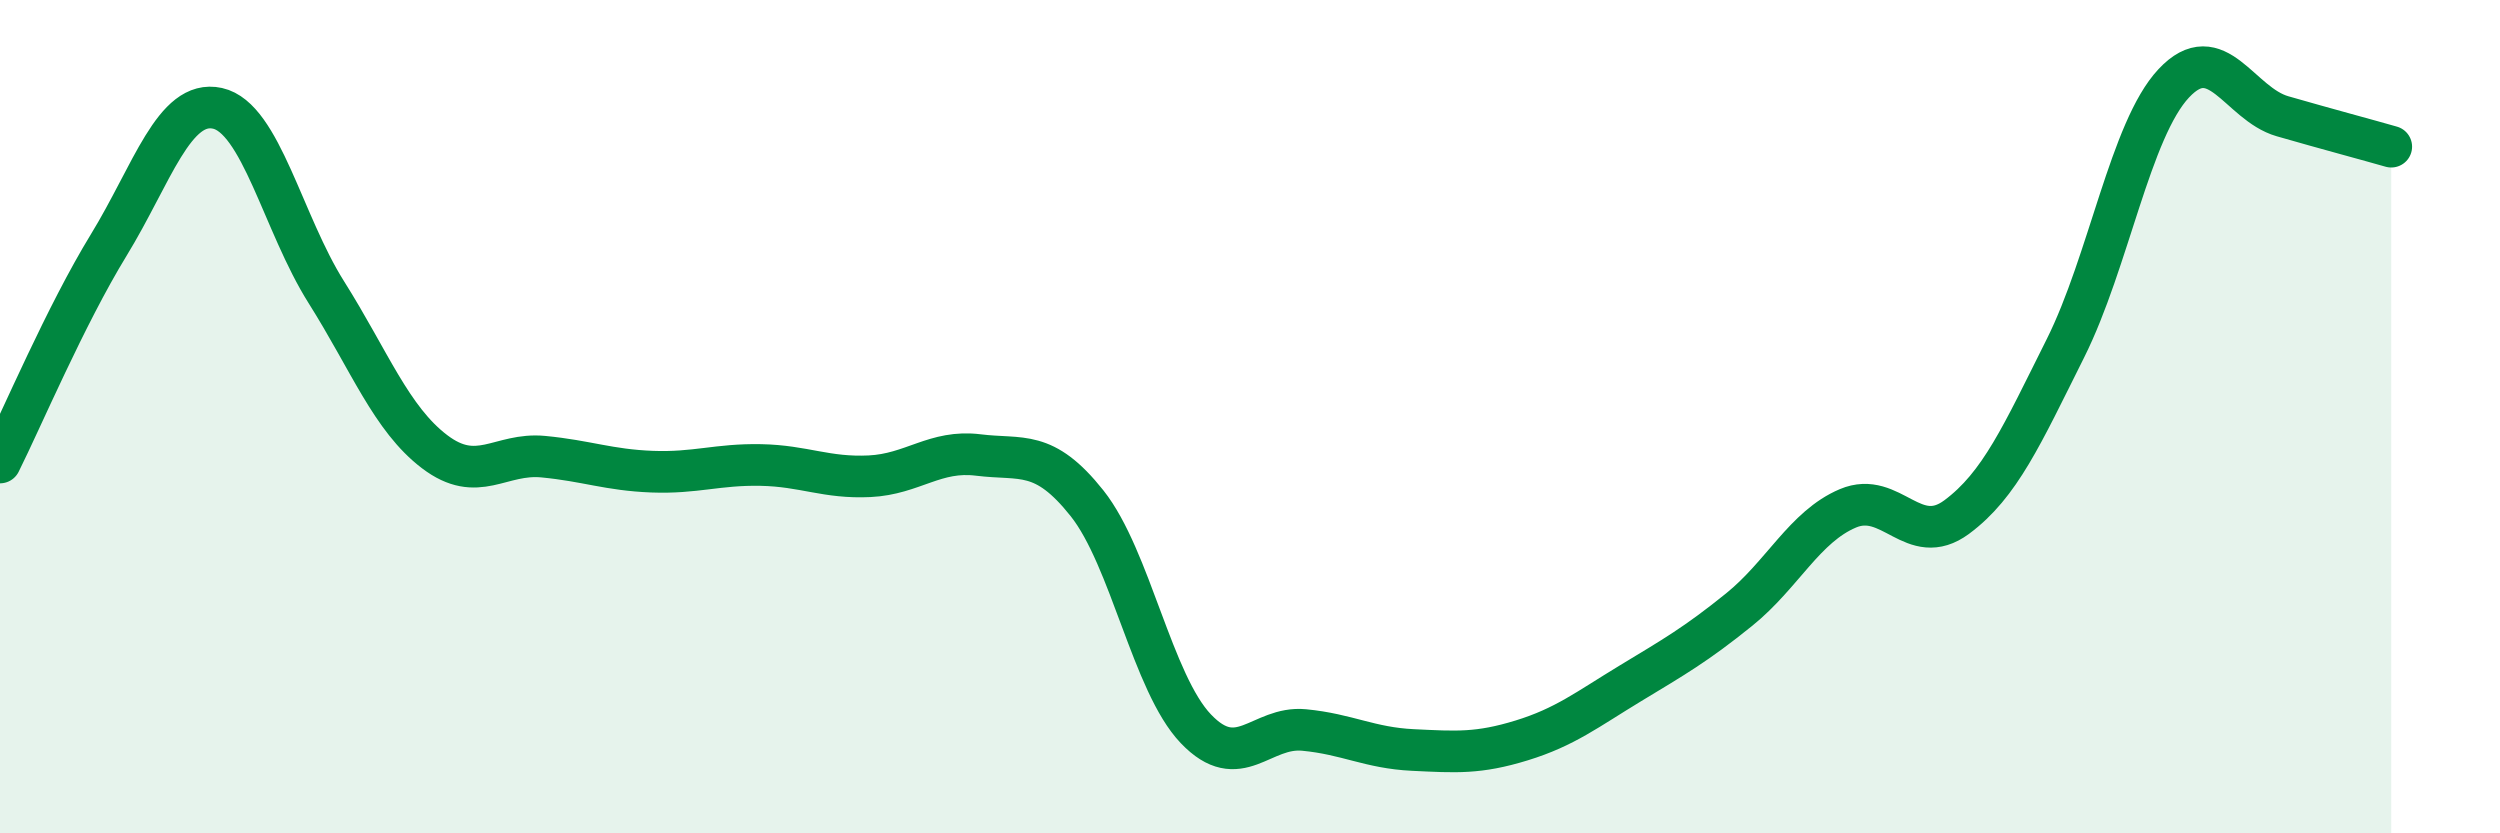
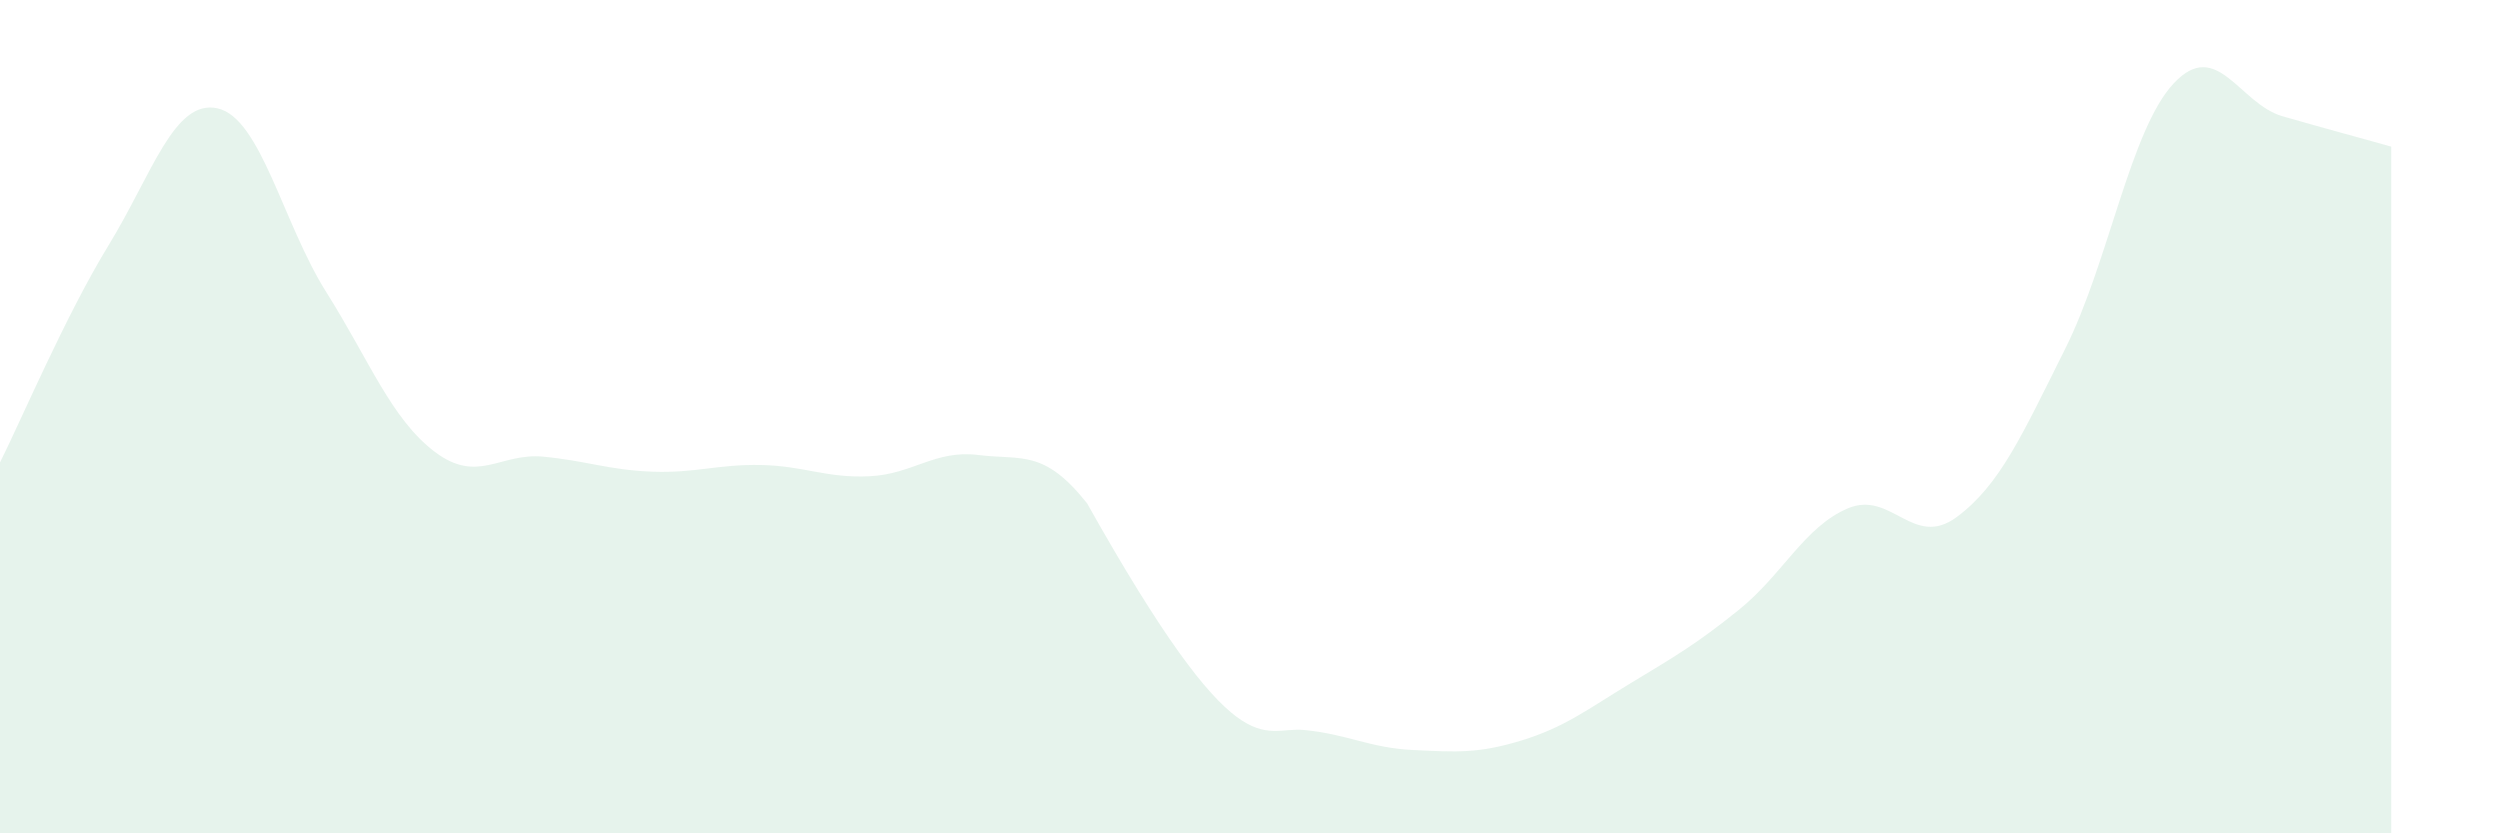
<svg xmlns="http://www.w3.org/2000/svg" width="60" height="20" viewBox="0 0 60 20">
-   <path d="M 0,11.1 C 0.52,10.06 1.57,7.58 2.61,5.88 C 3.65,4.18 4.18,2.37 5.22,2.6 C 6.26,2.83 6.79,5.36 7.83,7.01 C 8.87,8.66 9.39,10.05 10.43,10.84 C 11.47,11.63 12,10.86 13.04,10.96 C 14.08,11.06 14.61,11.28 15.65,11.32 C 16.69,11.36 17.22,11.14 18.26,11.16 C 19.3,11.18 19.83,11.48 20.87,11.43 C 21.91,11.38 22.44,10.79 23.48,10.92 C 24.52,11.05 25.05,10.77 26.09,12.08 C 27.13,13.39 27.66,16.4 28.7,17.49 C 29.74,18.58 30.26,17.42 31.3,17.52 C 32.34,17.62 32.87,17.95 33.91,18 C 34.95,18.05 35.48,18.09 36.52,17.77 C 37.56,17.45 38.09,17.03 39.13,16.4 C 40.17,15.77 40.7,15.47 41.74,14.63 C 42.78,13.79 43.31,12.64 44.35,12.2 C 45.39,11.76 45.92,13.18 46.96,12.41 C 48,11.64 48.53,10.44 49.57,8.36 C 50.61,6.28 51.13,3.11 52.17,2 C 53.21,0.89 53.74,2.49 54.78,2.79 C 55.82,3.09 56.87,3.37 57.39,3.52L57.39 20L0 20Z" fill="#008740" opacity="0.1" stroke-linecap="round" stroke-linejoin="round" />
-   <path d="M 0,11.1 C 0.52,10.06 1.57,7.58 2.61,5.88 C 3.65,4.18 4.18,2.37 5.22,2.6 C 6.26,2.83 6.79,5.36 7.83,7.01 C 8.87,8.66 9.39,10.05 10.43,10.84 C 11.47,11.63 12,10.86 13.04,10.96 C 14.08,11.06 14.61,11.28 15.65,11.32 C 16.69,11.36 17.22,11.14 18.26,11.16 C 19.3,11.18 19.83,11.48 20.87,11.43 C 21.91,11.38 22.44,10.79 23.48,10.92 C 24.52,11.05 25.05,10.77 26.09,12.08 C 27.13,13.39 27.66,16.4 28.7,17.49 C 29.74,18.58 30.26,17.42 31.3,17.52 C 32.34,17.62 32.87,17.95 33.91,18 C 34.95,18.05 35.48,18.09 36.52,17.77 C 37.56,17.45 38.09,17.03 39.13,16.4 C 40.17,15.77 40.7,15.47 41.74,14.63 C 42.78,13.79 43.31,12.64 44.35,12.2 C 45.39,11.76 45.92,13.18 46.96,12.41 C 48,11.64 48.53,10.44 49.57,8.36 C 50.61,6.28 51.13,3.11 52.17,2 C 53.21,0.89 53.74,2.49 54.78,2.79 C 55.82,3.09 56.87,3.37 57.39,3.52" stroke="#008740" stroke-width="1" fill="none" stroke-linecap="round" stroke-linejoin="round" />
+   <path d="M 0,11.1 C 0.52,10.06 1.57,7.58 2.61,5.88 C 3.65,4.18 4.18,2.37 5.22,2.6 C 6.26,2.83 6.79,5.36 7.83,7.01 C 8.87,8.66 9.39,10.05 10.43,10.84 C 11.47,11.63 12,10.86 13.04,10.96 C 14.08,11.06 14.61,11.28 15.65,11.32 C 16.69,11.36 17.22,11.14 18.26,11.16 C 19.3,11.18 19.83,11.48 20.87,11.43 C 21.91,11.38 22.44,10.79 23.48,10.92 C 24.52,11.05 25.05,10.77 26.09,12.08 C 29.74,18.58 30.26,17.42 31.3,17.52 C 32.34,17.62 32.87,17.95 33.91,18 C 34.95,18.05 35.48,18.09 36.52,17.77 C 37.56,17.45 38.09,17.03 39.13,16.4 C 40.17,15.77 40.7,15.47 41.74,14.63 C 42.78,13.79 43.31,12.64 44.35,12.2 C 45.39,11.76 45.92,13.18 46.96,12.41 C 48,11.64 48.53,10.44 49.57,8.36 C 50.61,6.28 51.13,3.11 52.17,2 C 53.21,0.89 53.74,2.49 54.78,2.79 C 55.82,3.09 56.87,3.37 57.39,3.52L57.39 20L0 20Z" fill="#008740" opacity="0.1" stroke-linecap="round" stroke-linejoin="round" />
</svg>